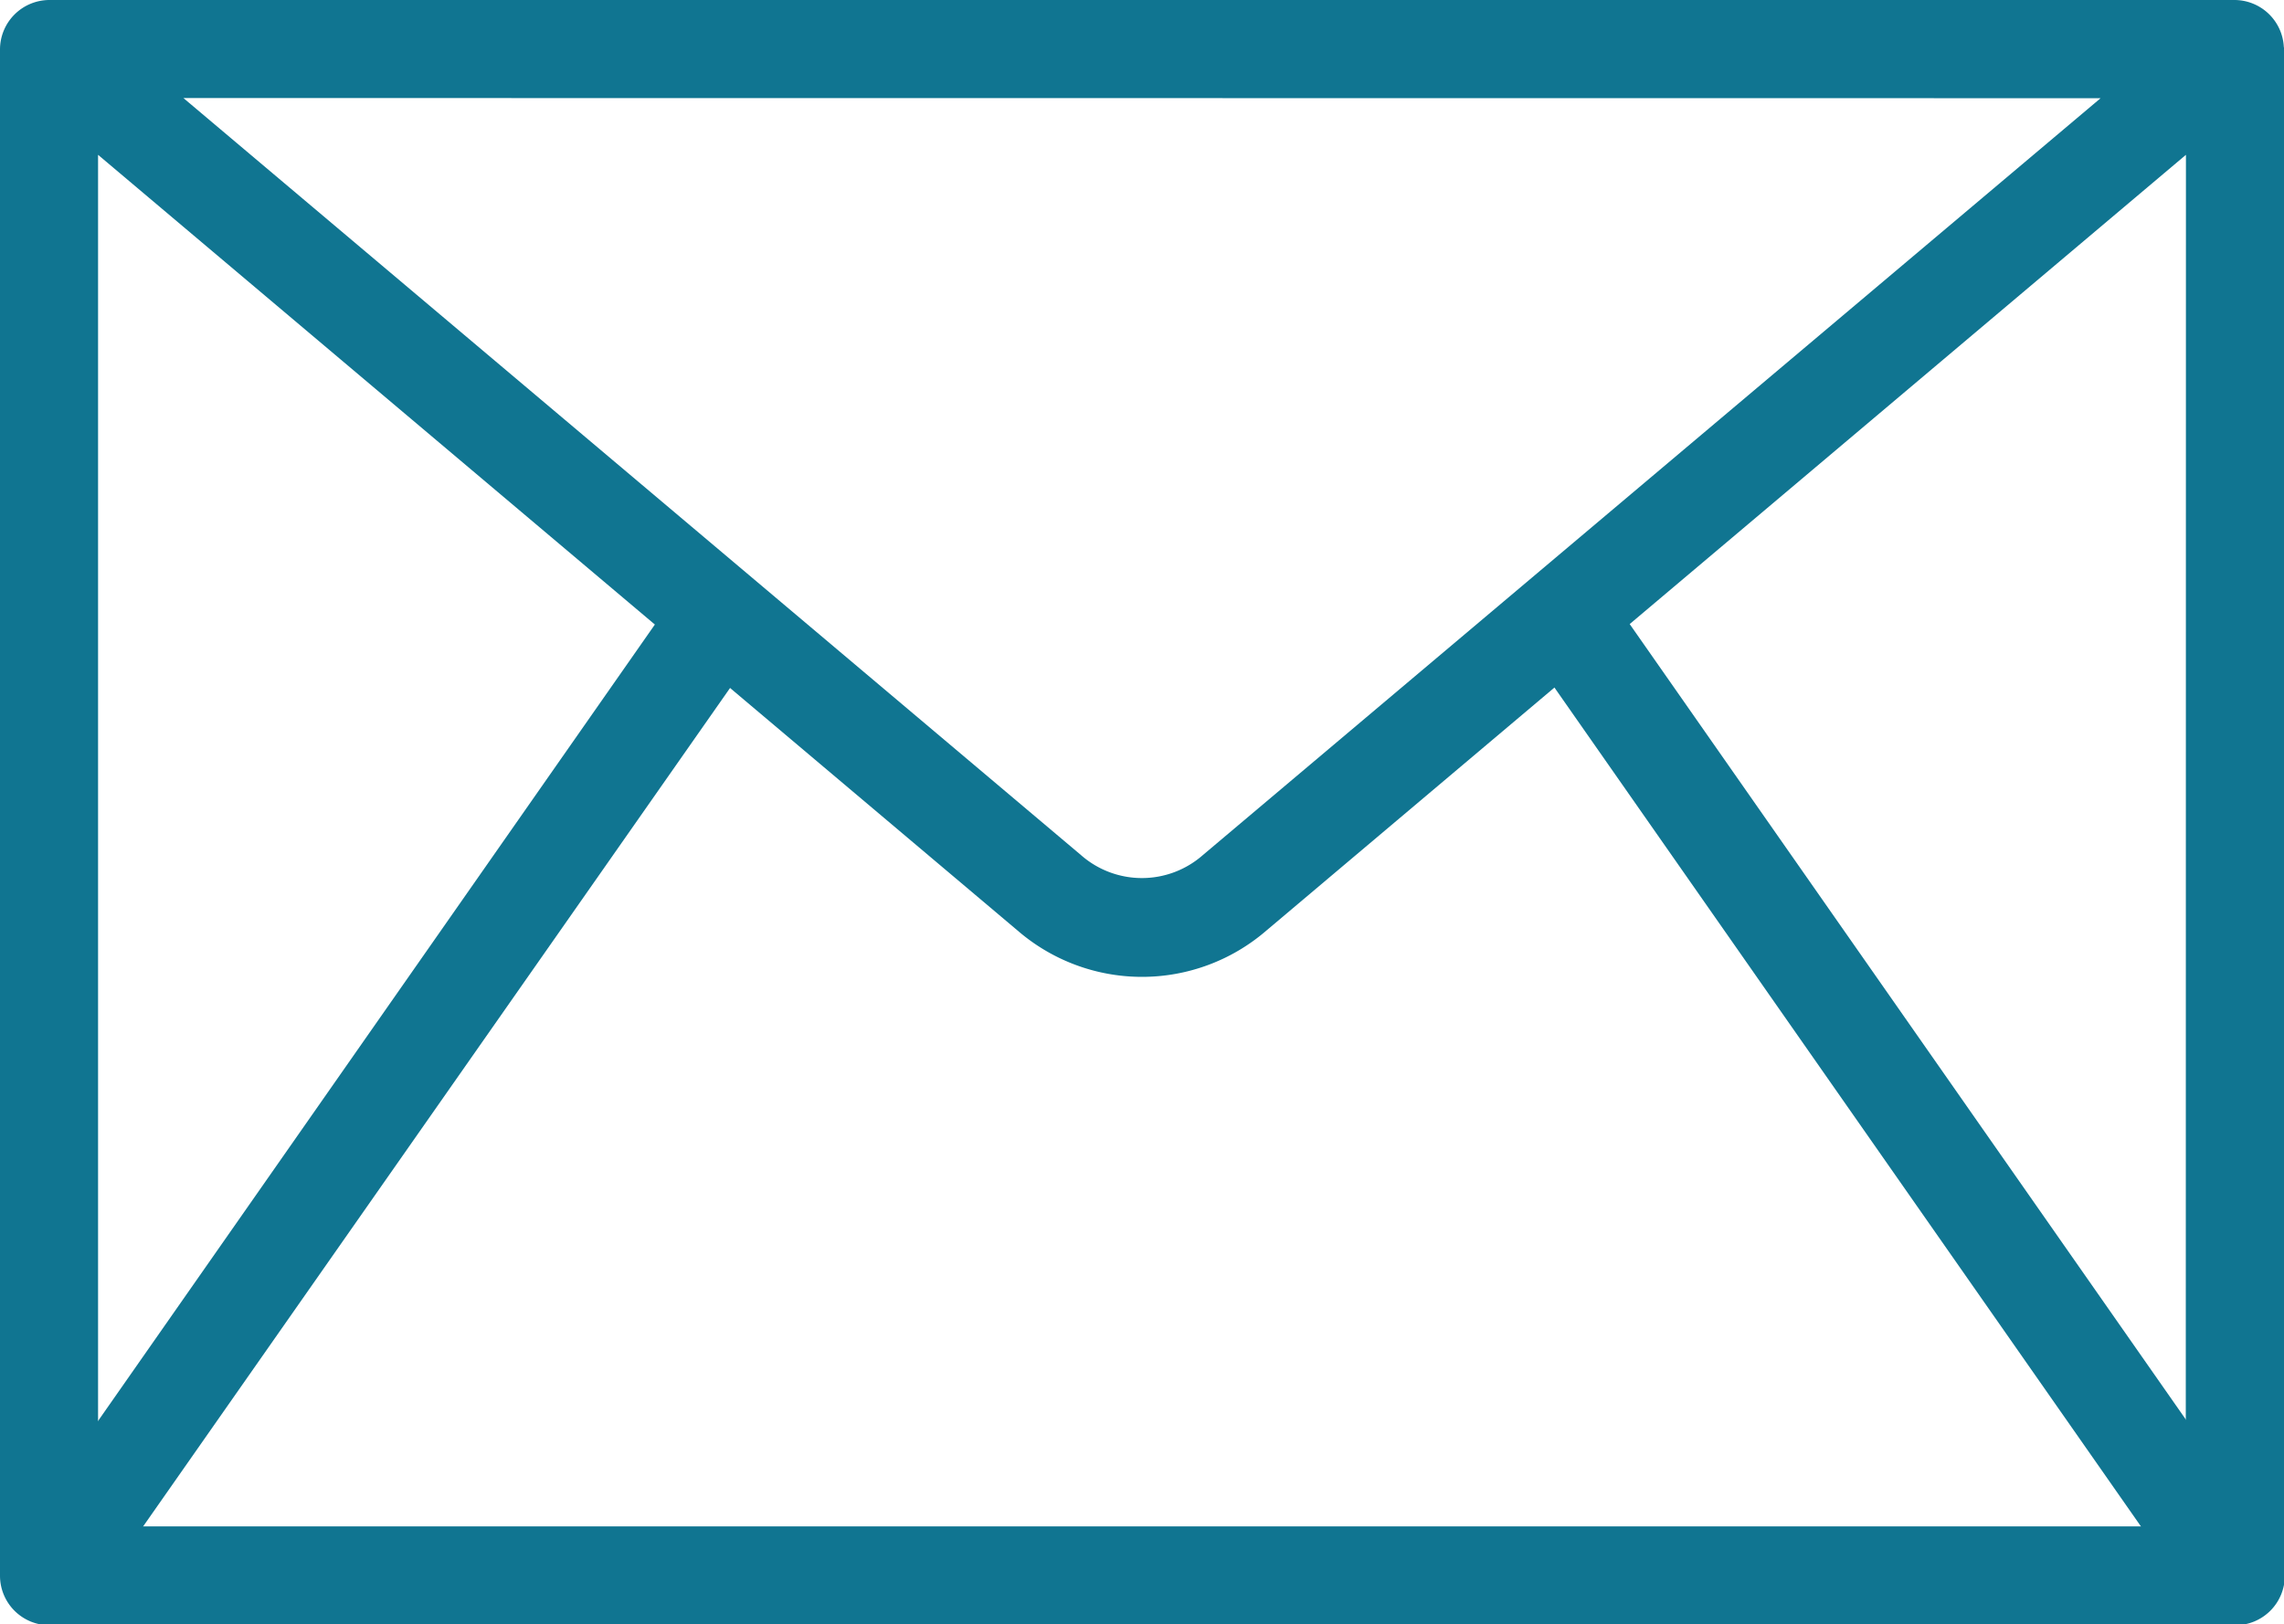
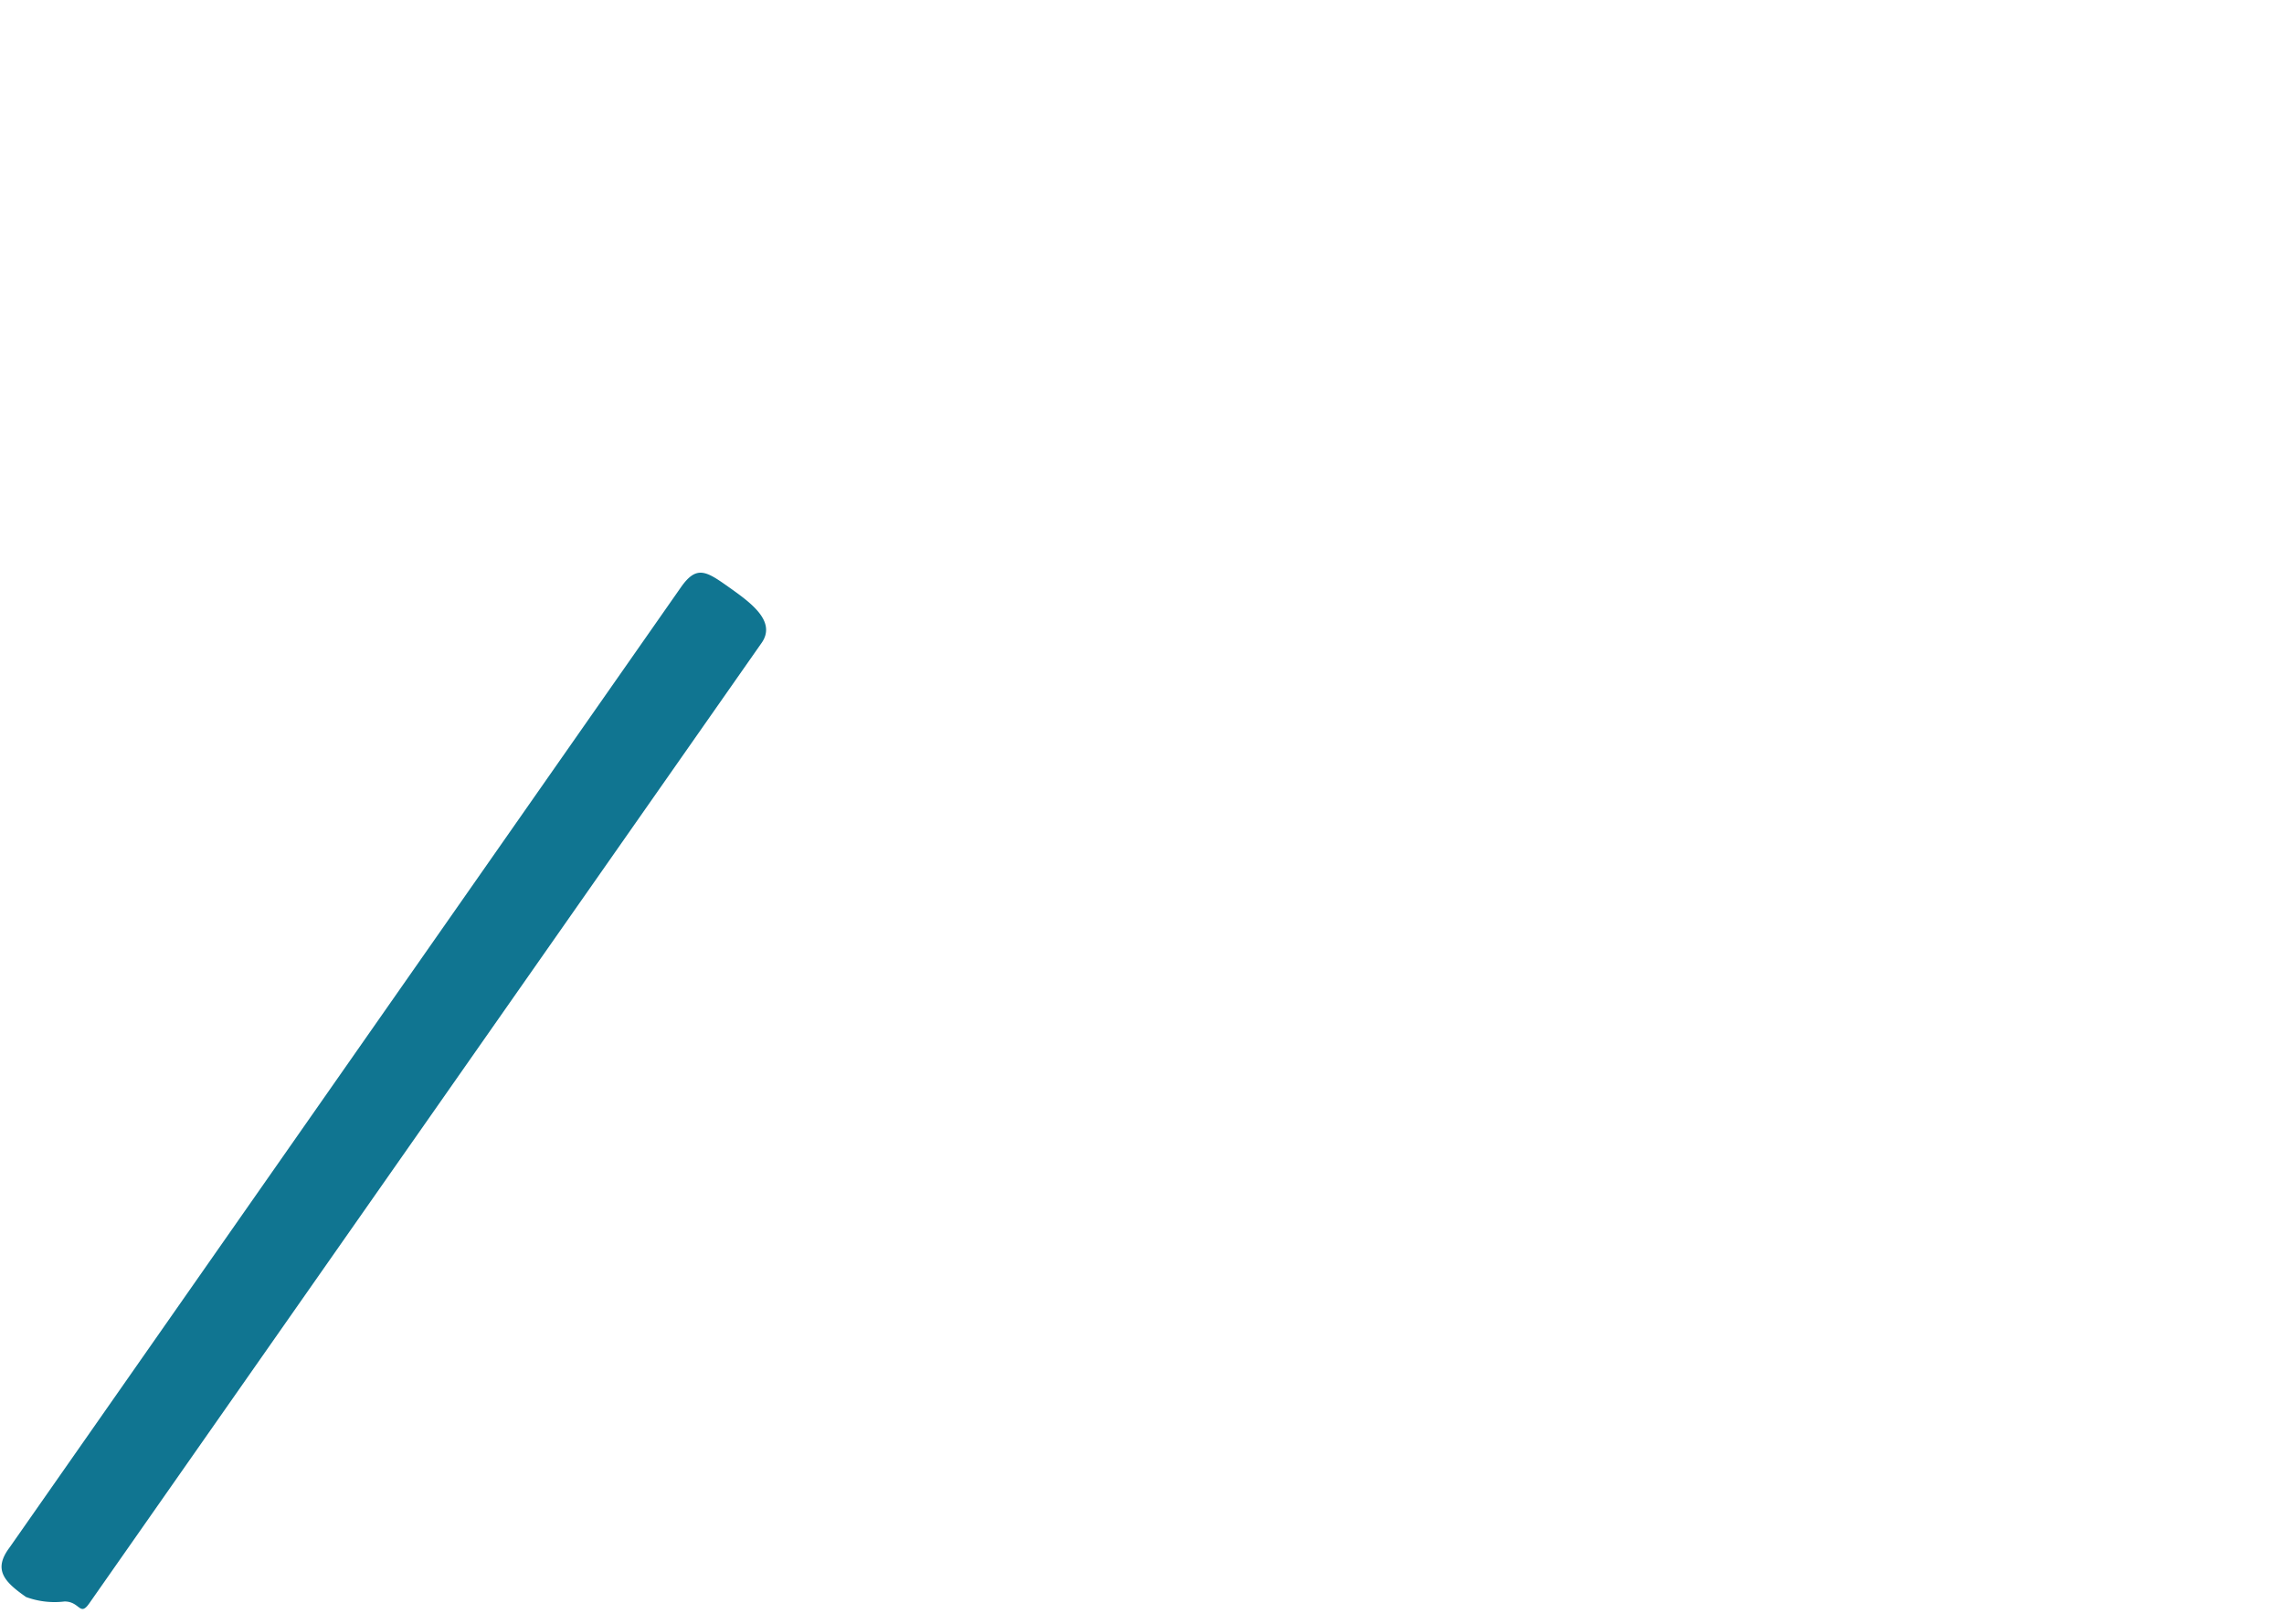
<svg xmlns="http://www.w3.org/2000/svg" width="13.835" height="9.841" viewBox="0 0 13.835 9.841">
  <g id="Group_33686" data-name="Group 33686" transform="translate(0 -73.89)">
-     <path id="Path_13449" data-name="Path 13449" d="M344.549,209.394c-.094,0-.166.039-.224-.044l-4.066-5.817c-.094-.135.017-.183.151-.277s.242-.2.336-.063l4.066,5.817c.094.135-.006.194-.14.288C344.62,209.334,344.608,209.394,344.549,209.394Z" transform="translate(-331.031 -125.746)" fill="#107591" />
    <path id="Path_13450" data-name="Path 13450" d="M.714,208.46a.5.5,0,0,1-.233-.027c-.135-.094-.2-.167-.1-.3l4.066-5.817c.094-.135.152-.1.286-.005s.3.211.2.346L.864,208.471c-.058.083-.056-.011-.15-.011Z" transform="translate(-0.323 -124.867)" fill="#107591" />
-     <path id="Path_13451" data-name="Path 13451" d="M13.834,74.175a.3.3,0,0,0-.3-.285H.3a.3.3,0,0,0-.3.3v9.247a.3.3,0,0,0,.3.3h13.24a.3.3,0,0,0,.3-.3V74.187S13.835,74.179,13.834,74.175Zm-1.11.31L7.287,79.07a.559.559,0,0,1-.74,0L1.111,74.484Zm.516,8.653H.594v-8.31l5.57,4.7a1.152,1.152,0,0,0,1.507,0l5.57-4.7Z" fill="#107591" />
  </g>
</svg>